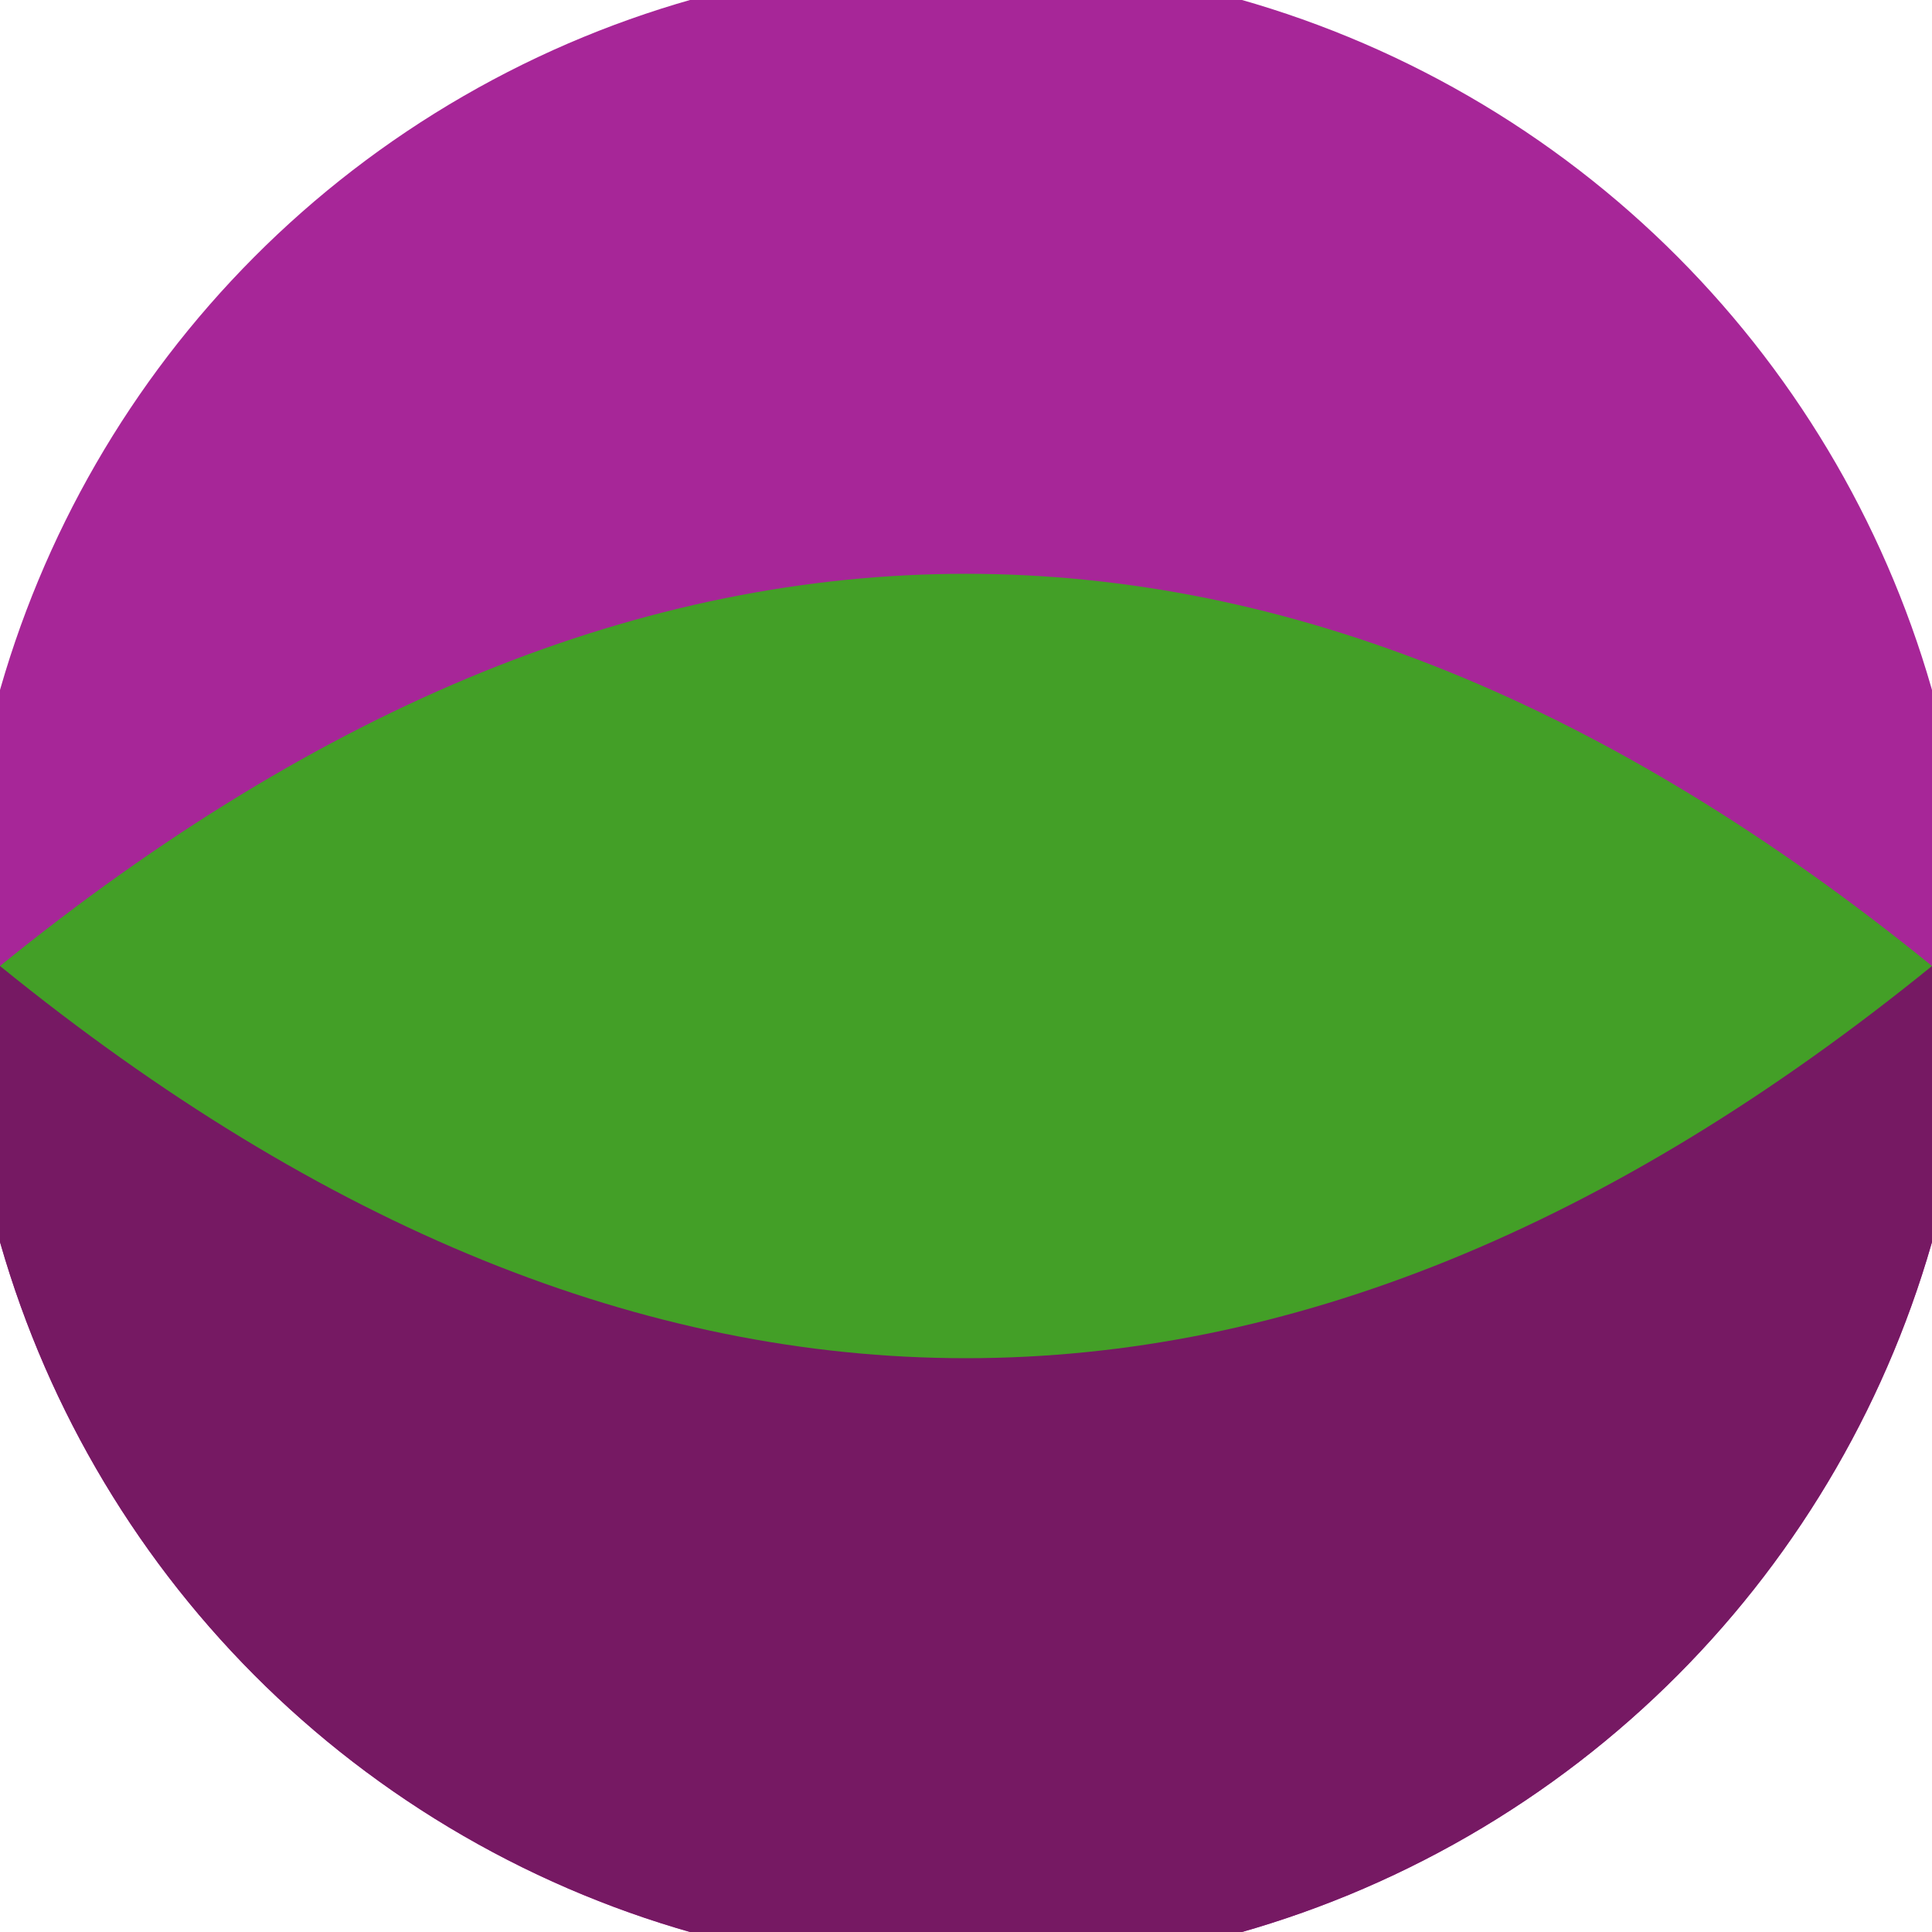
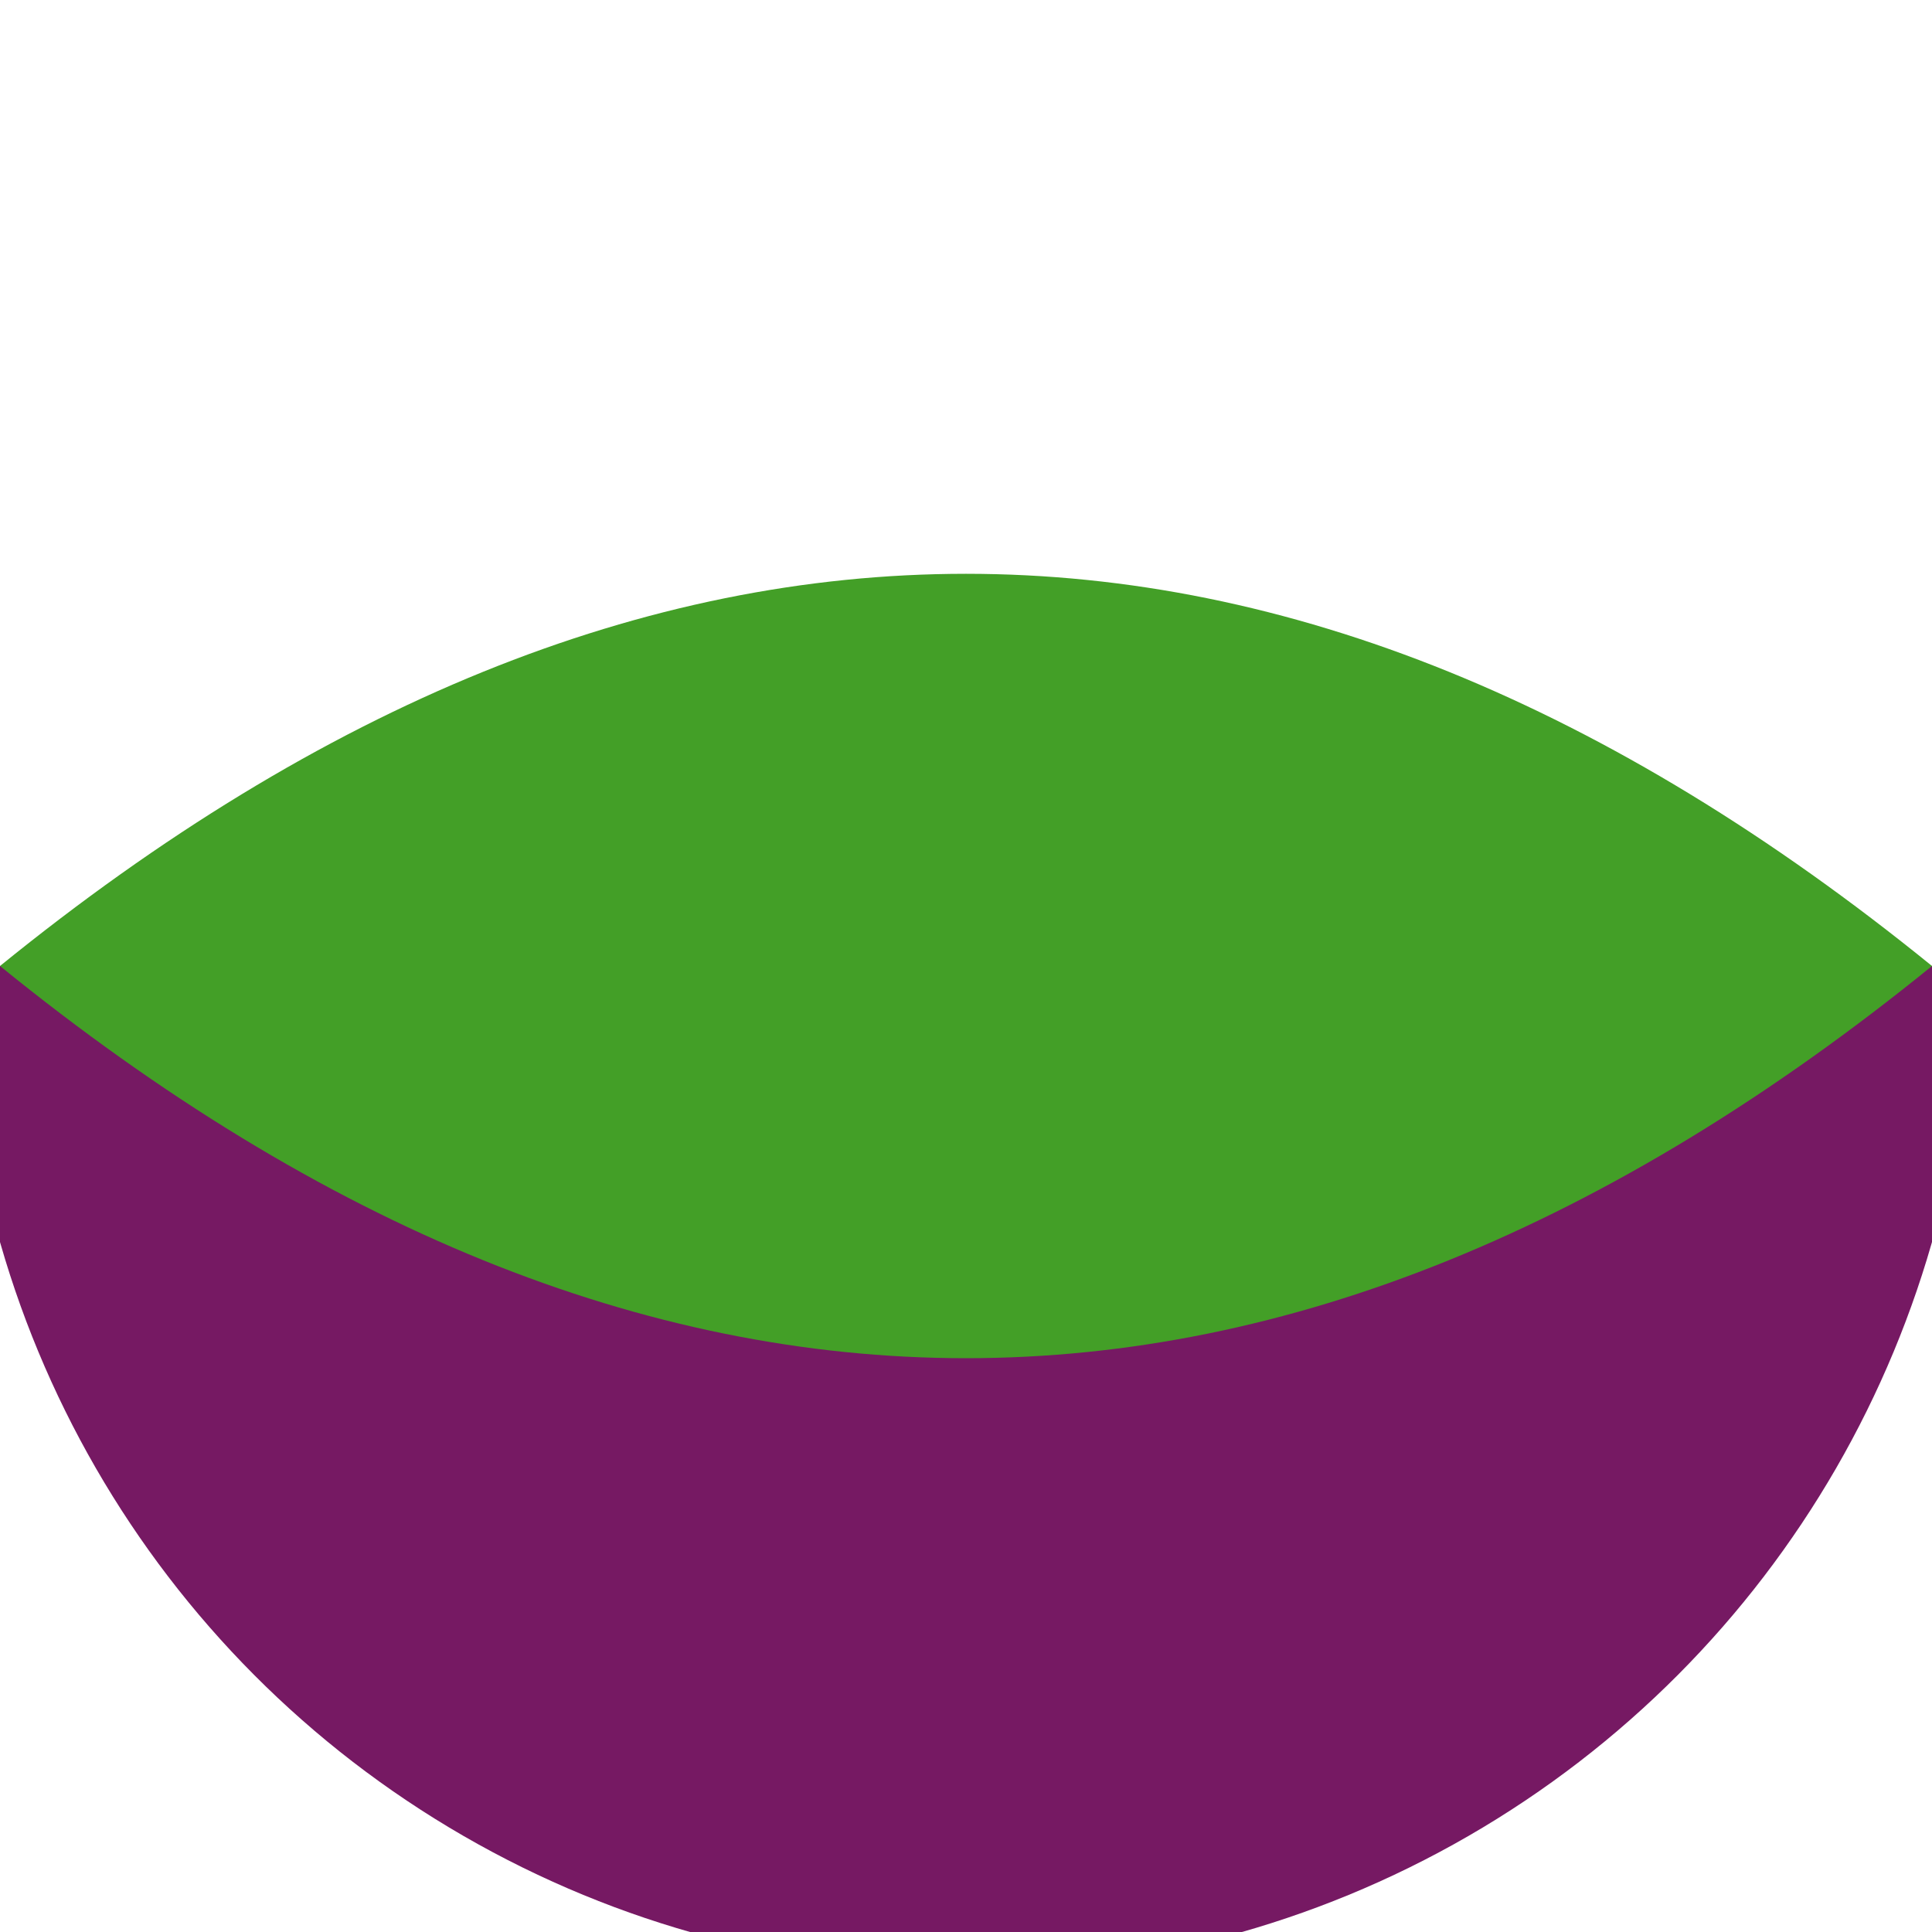
<svg xmlns="http://www.w3.org/2000/svg" width="128" height="128" viewBox="0 0 100 100" shape-rendering="geometricPrecision">
  <defs>
    <clipPath id="clip">
      <circle cx="50" cy="50" r="52" />
    </clipPath>
  </defs>
  <g transform="rotate(0 50 50)">
-     <rect x="0" y="0" width="100" height="100" fill="#a72698" clip-path="url(#clip)" />
    <path d="M 0 50 H 100 V 100 H 0 Z" fill="#761963" clip-path="url(#clip)" />
    <path d="M 0 50 Q 50 9.4 100 50 Q 50 90.6 0 50 Z" fill="#439f27" clip-path="url(#clip)" />
  </g>
</svg>